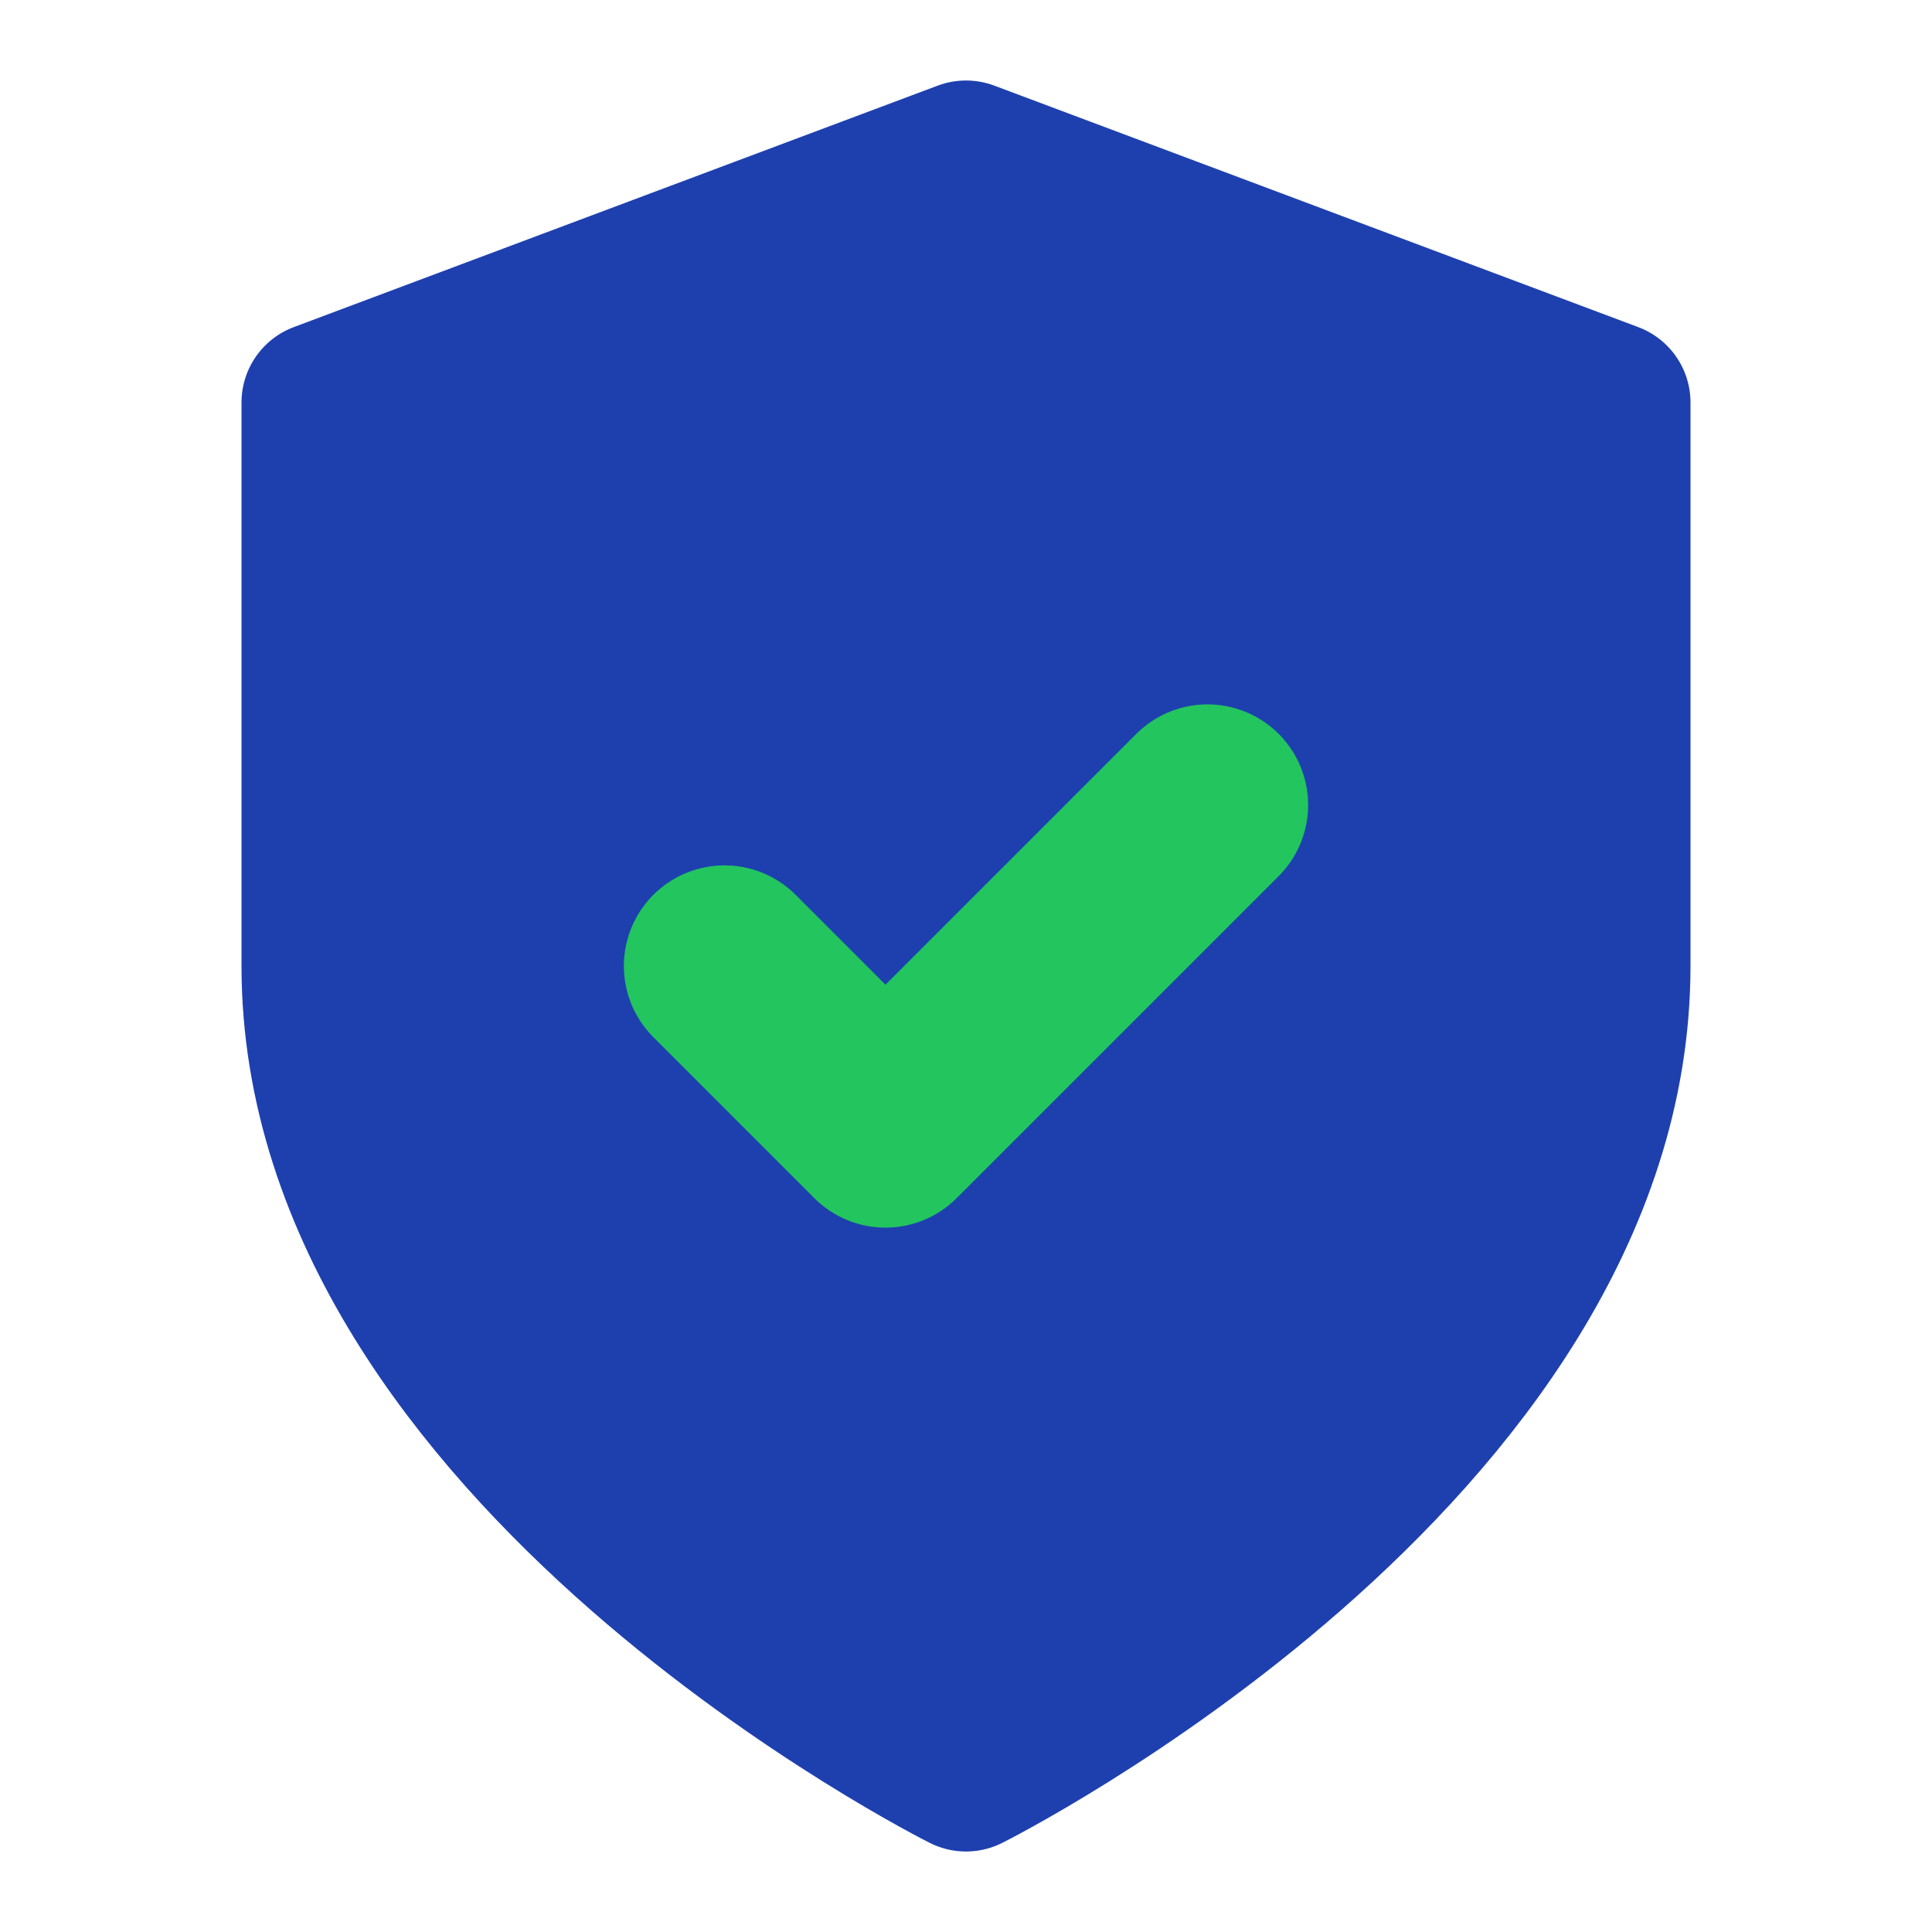
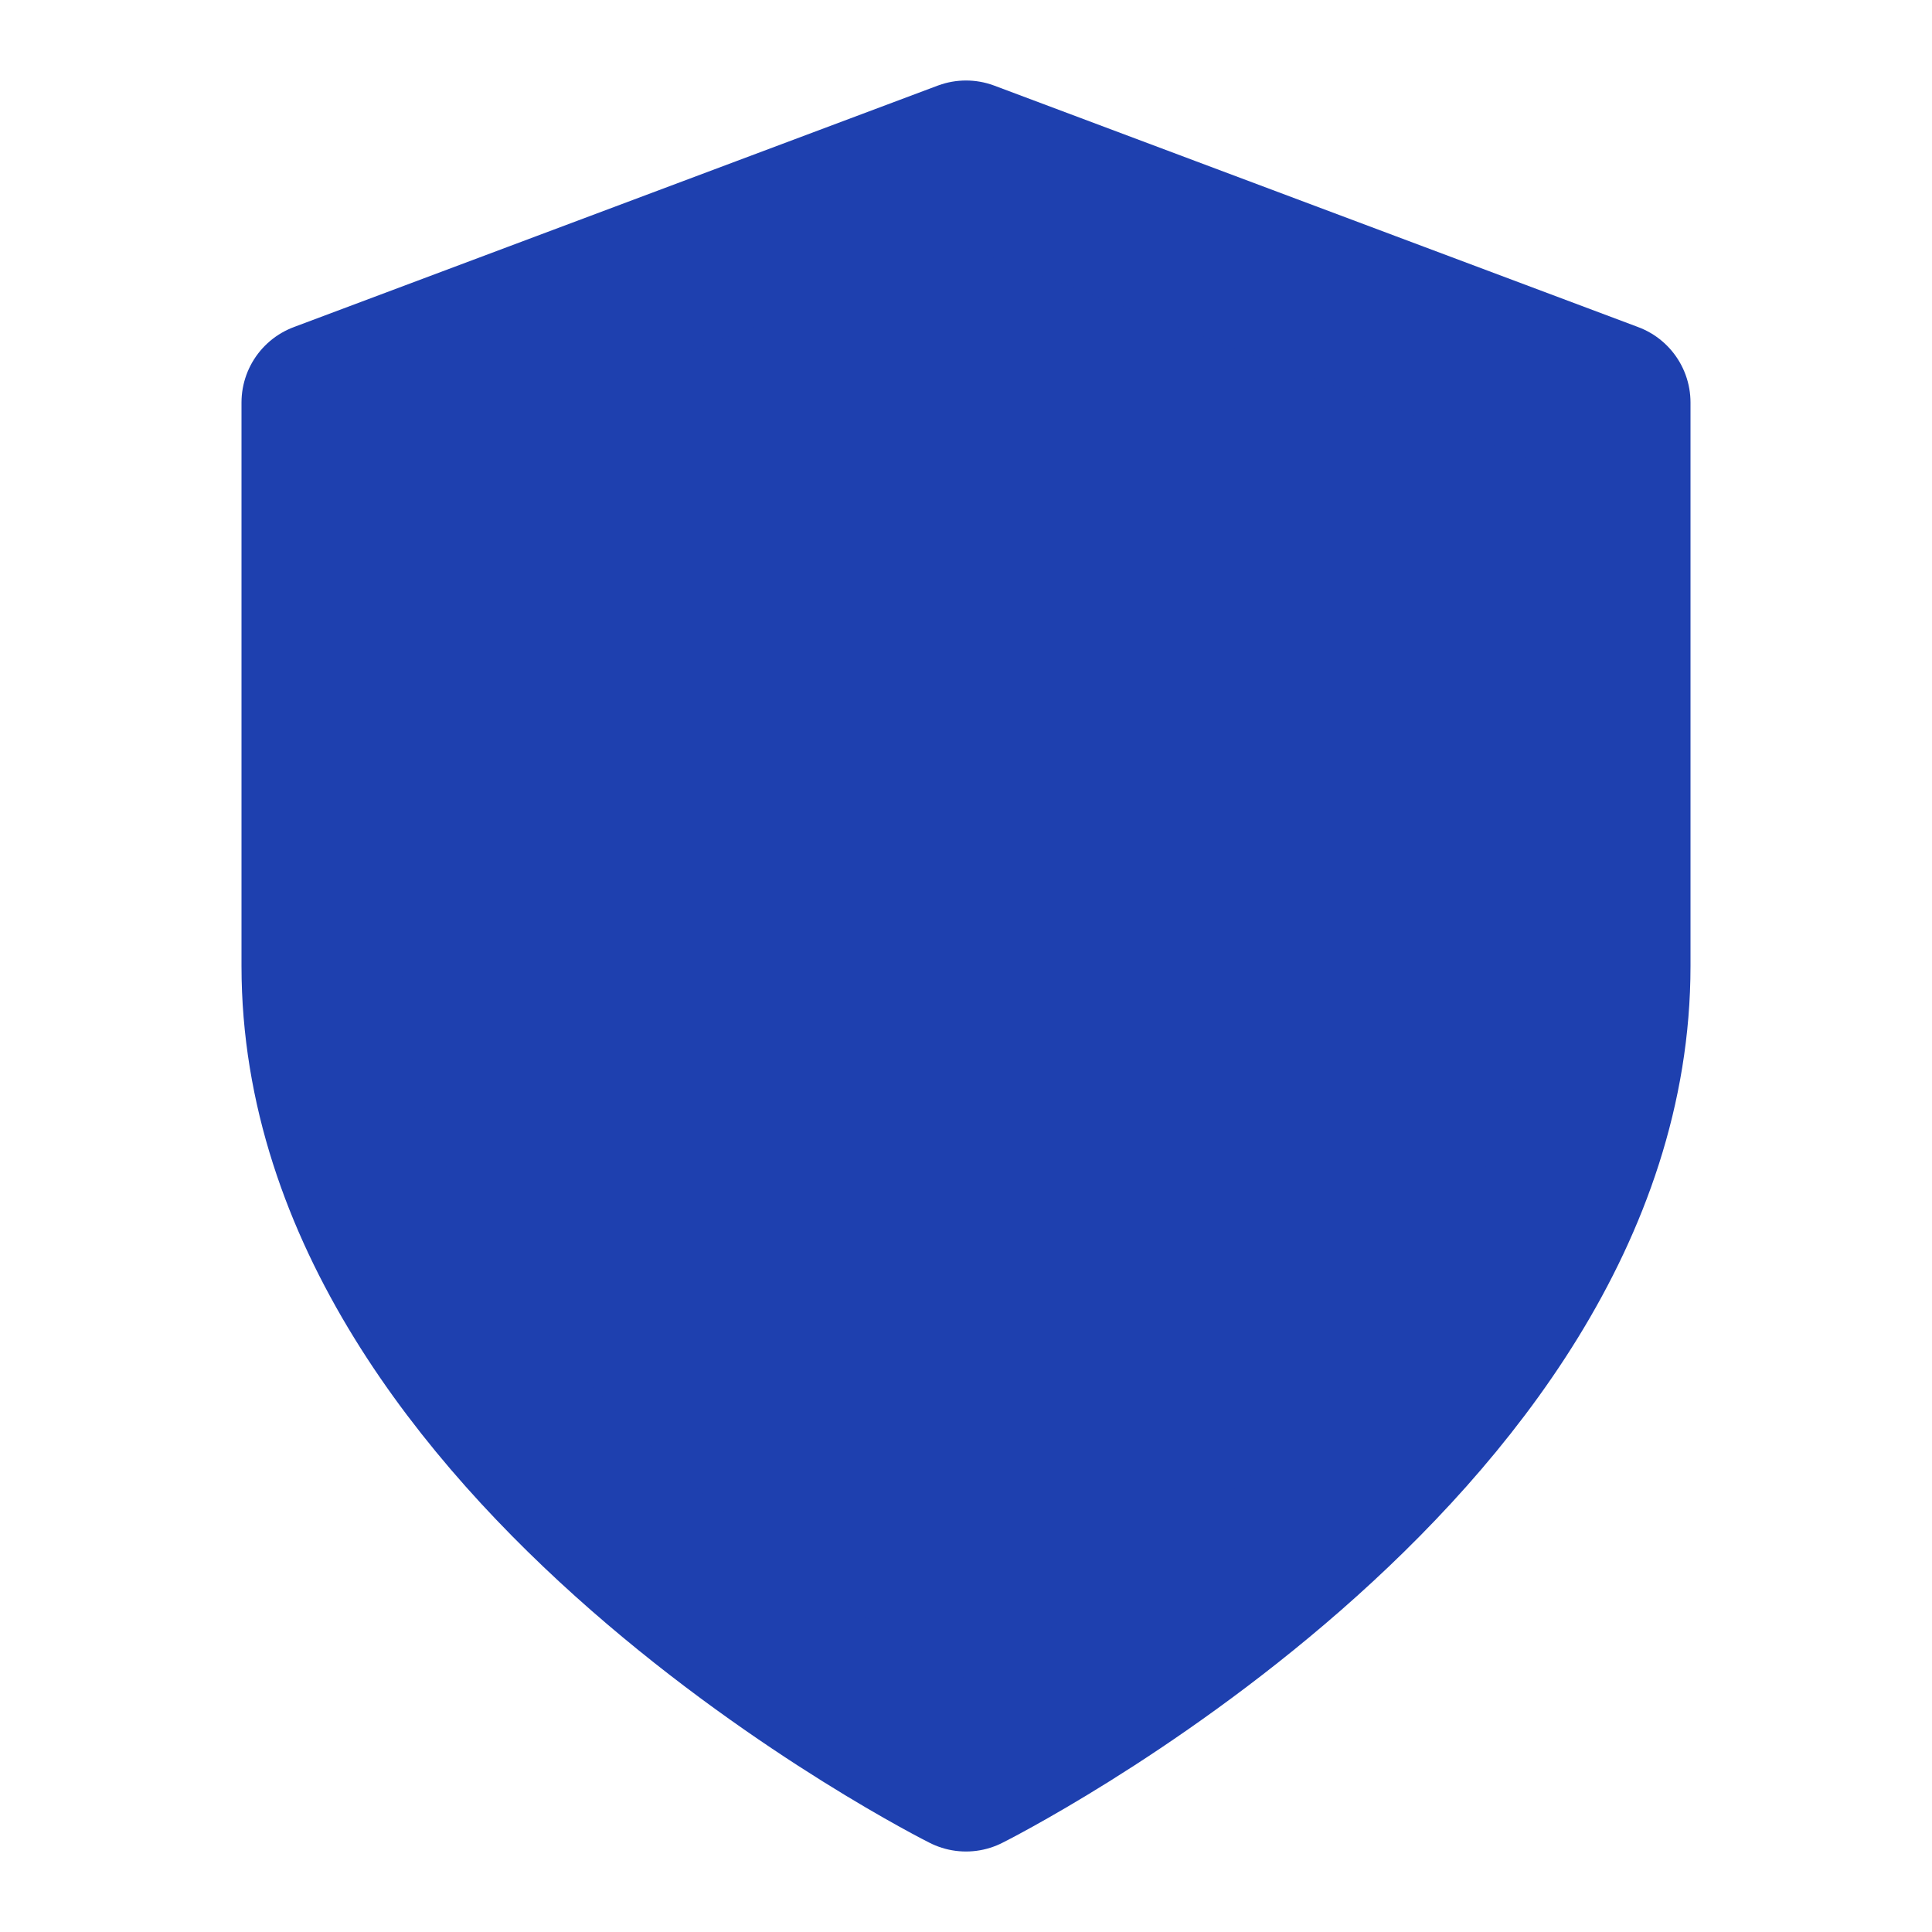
<svg xmlns="http://www.w3.org/2000/svg" viewBox="0 0 24 24" fill="none" stroke="currentColor" stroke-width="2" stroke-linecap="round" stroke-linejoin="round">
  <defs>
    <style>
      .main-color { color: #1e40af; }
      .accent-color { color: #22c55e; }
    </style>
  </defs>
  <path d="M12 22s8-4 8-10V5l-8-3-8 3v7c0 6 8 10 8 10z" fill="#1e40af" stroke="#1e40af" />
-   <path d="m9 12 2 2 4-4" stroke="#22c55e" stroke-width="2.5" fill="none" />
</svg>